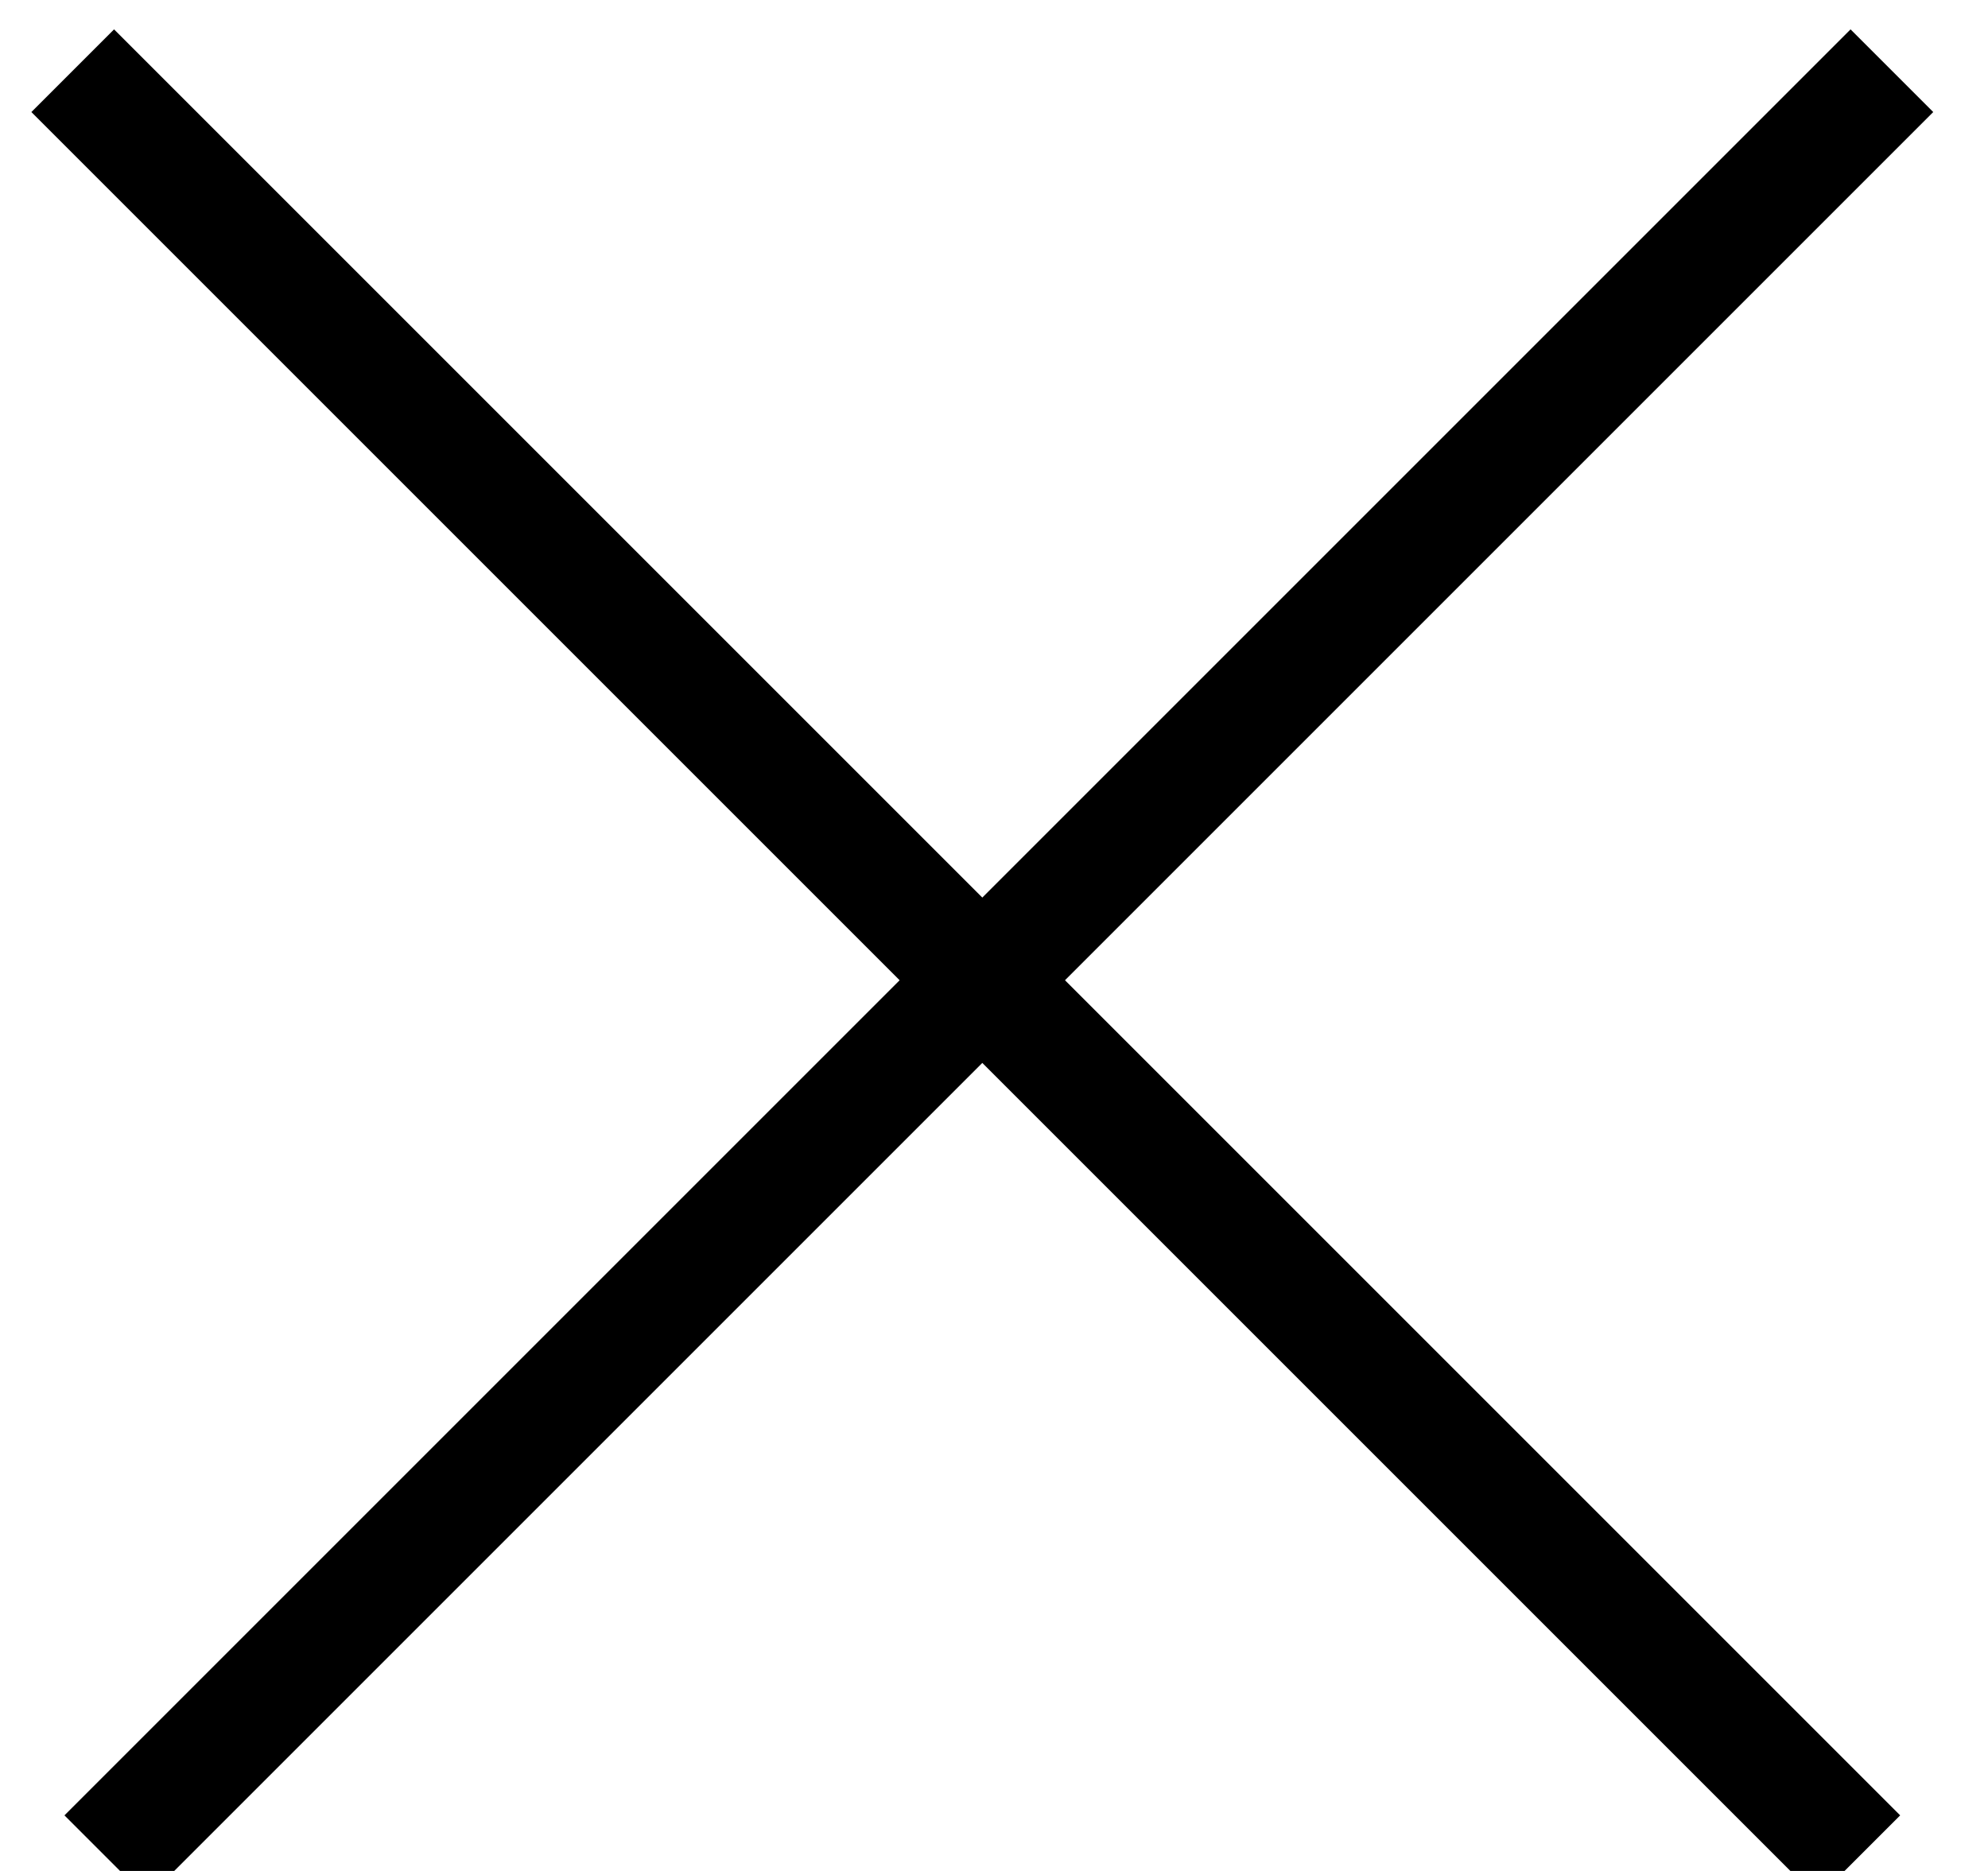
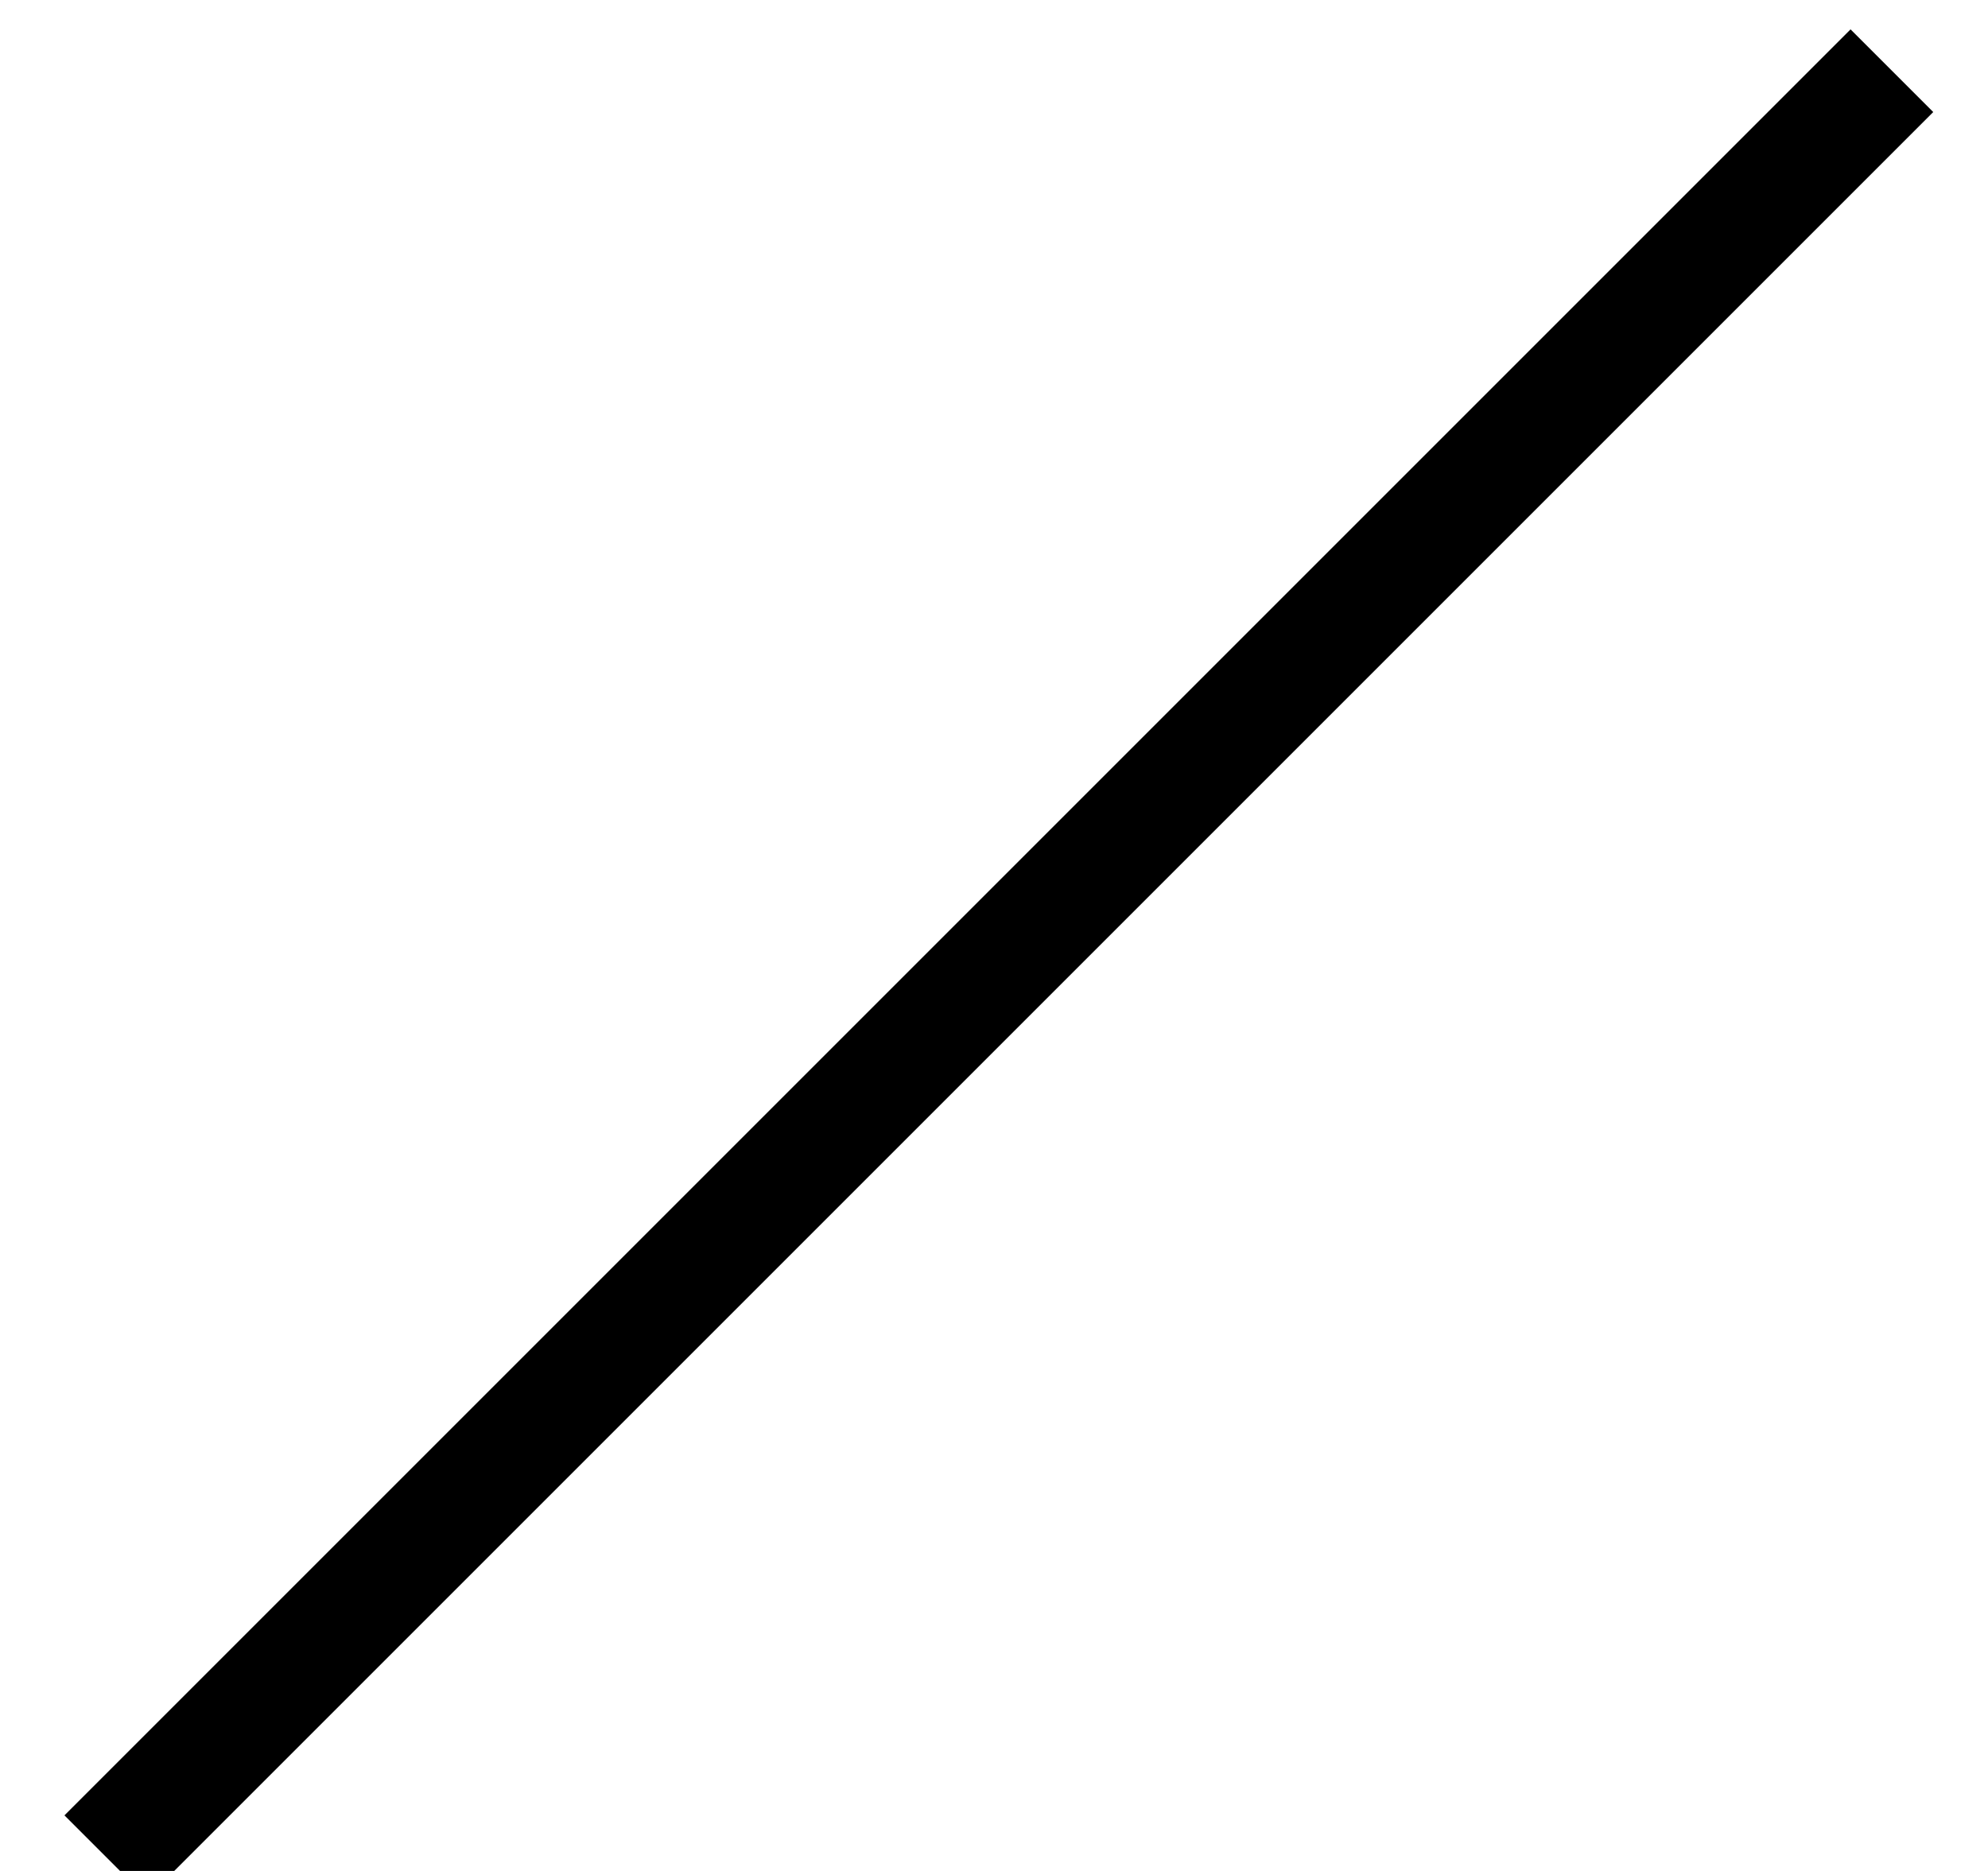
<svg xmlns="http://www.w3.org/2000/svg" width="17px" height="16px" viewBox="0 0 17 16" version="1.1">
  <title>close-icon</title>
  <desc>Created with Sketch.</desc>
  <g id="Page-1" stroke="none" stroke-width="1" fill="none" fill-rule="evenodd">
    <g id="Artboard" transform="translate(-947, -135)" fill="#000000">
      <g id="close-icon" transform="translate(947, 135)">
-         <rect id="Rectangle" transform="translate(8.4, 8.1) rotate(-315) translate(-8.4, -8.1) " x="-2.4" y="7.8" width="21.6" height="1" />
        <rect id="Rectangle-Copy" transform="translate(8.4, 8.1) scale(-1, 1) rotate(-315) translate(-8.4, -8.1) " x="-2.4" y="7.8" width="21.6" height="1" />
      </g>
    </g>
  </g>
</svg>